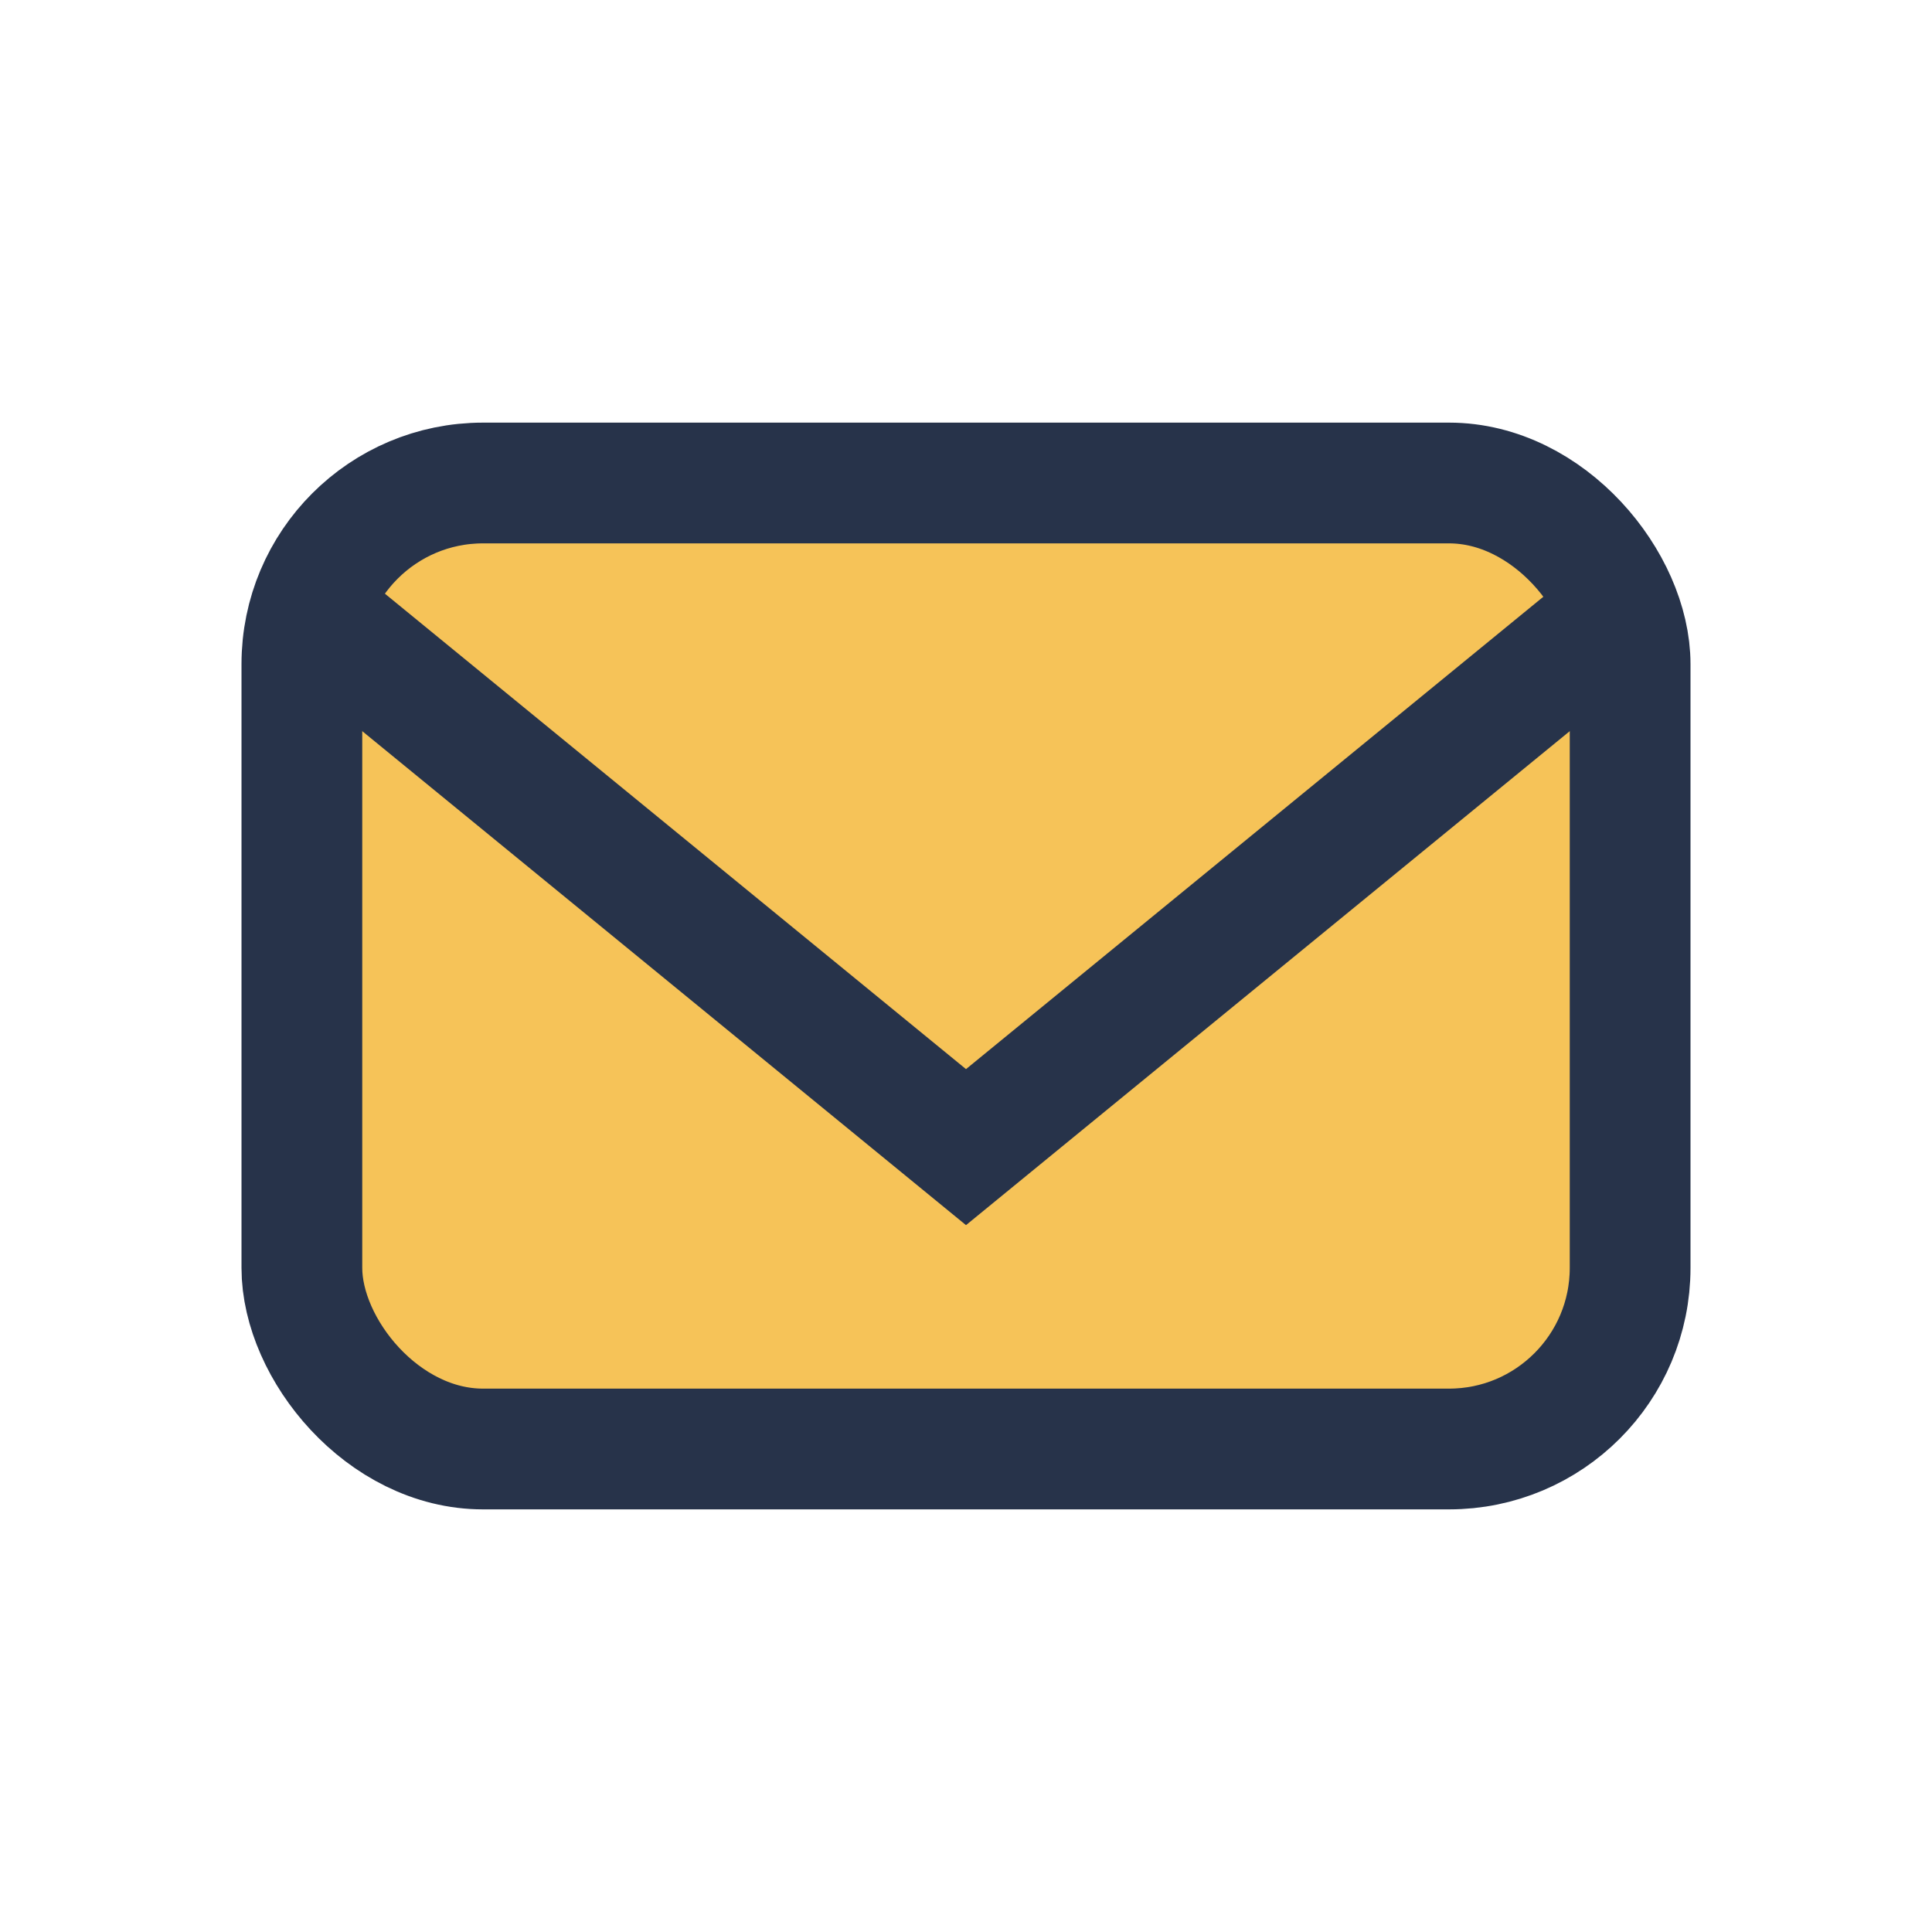
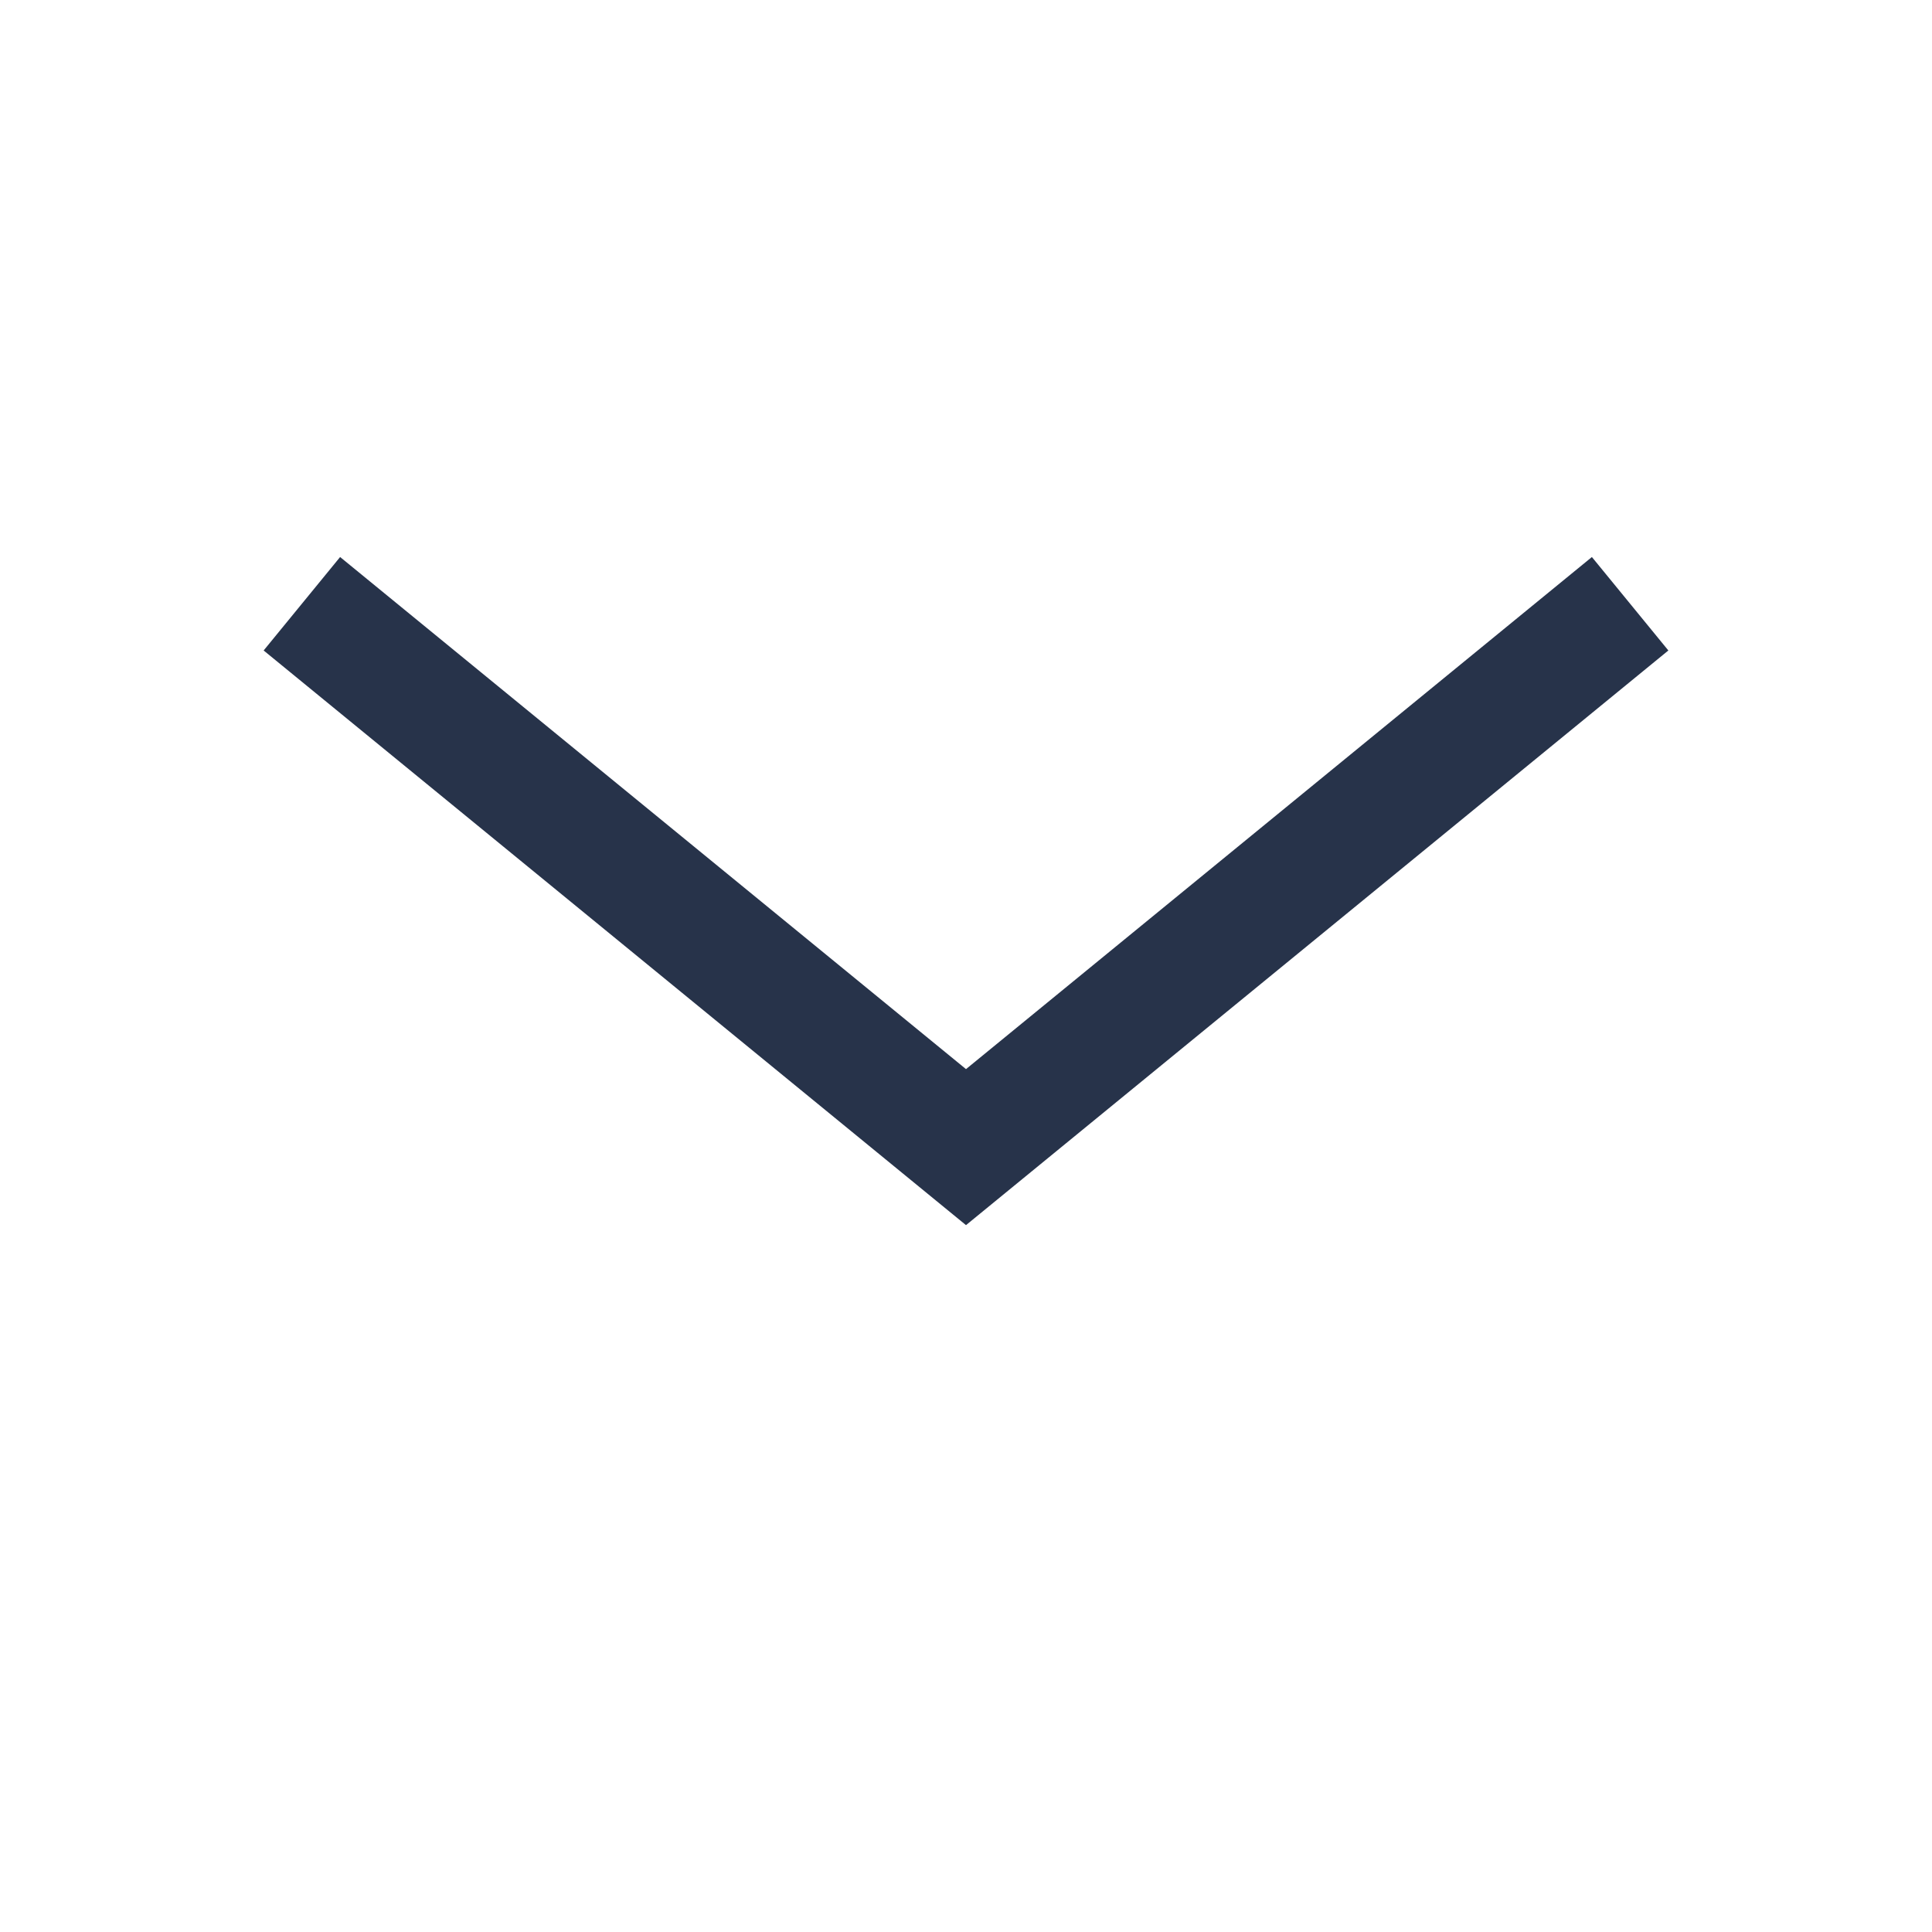
<svg xmlns="http://www.w3.org/2000/svg" viewBox="0 0 32 32" width="32" height="32">
-   <rect x="5" y="8" width="22" height="16" rx="3" fill="#F6C358" stroke="#27334A" stroke-width="2" />
  <path d="M5 10l11 9 11-9" stroke="#27334A" stroke-width="2" fill="none" />
</svg>